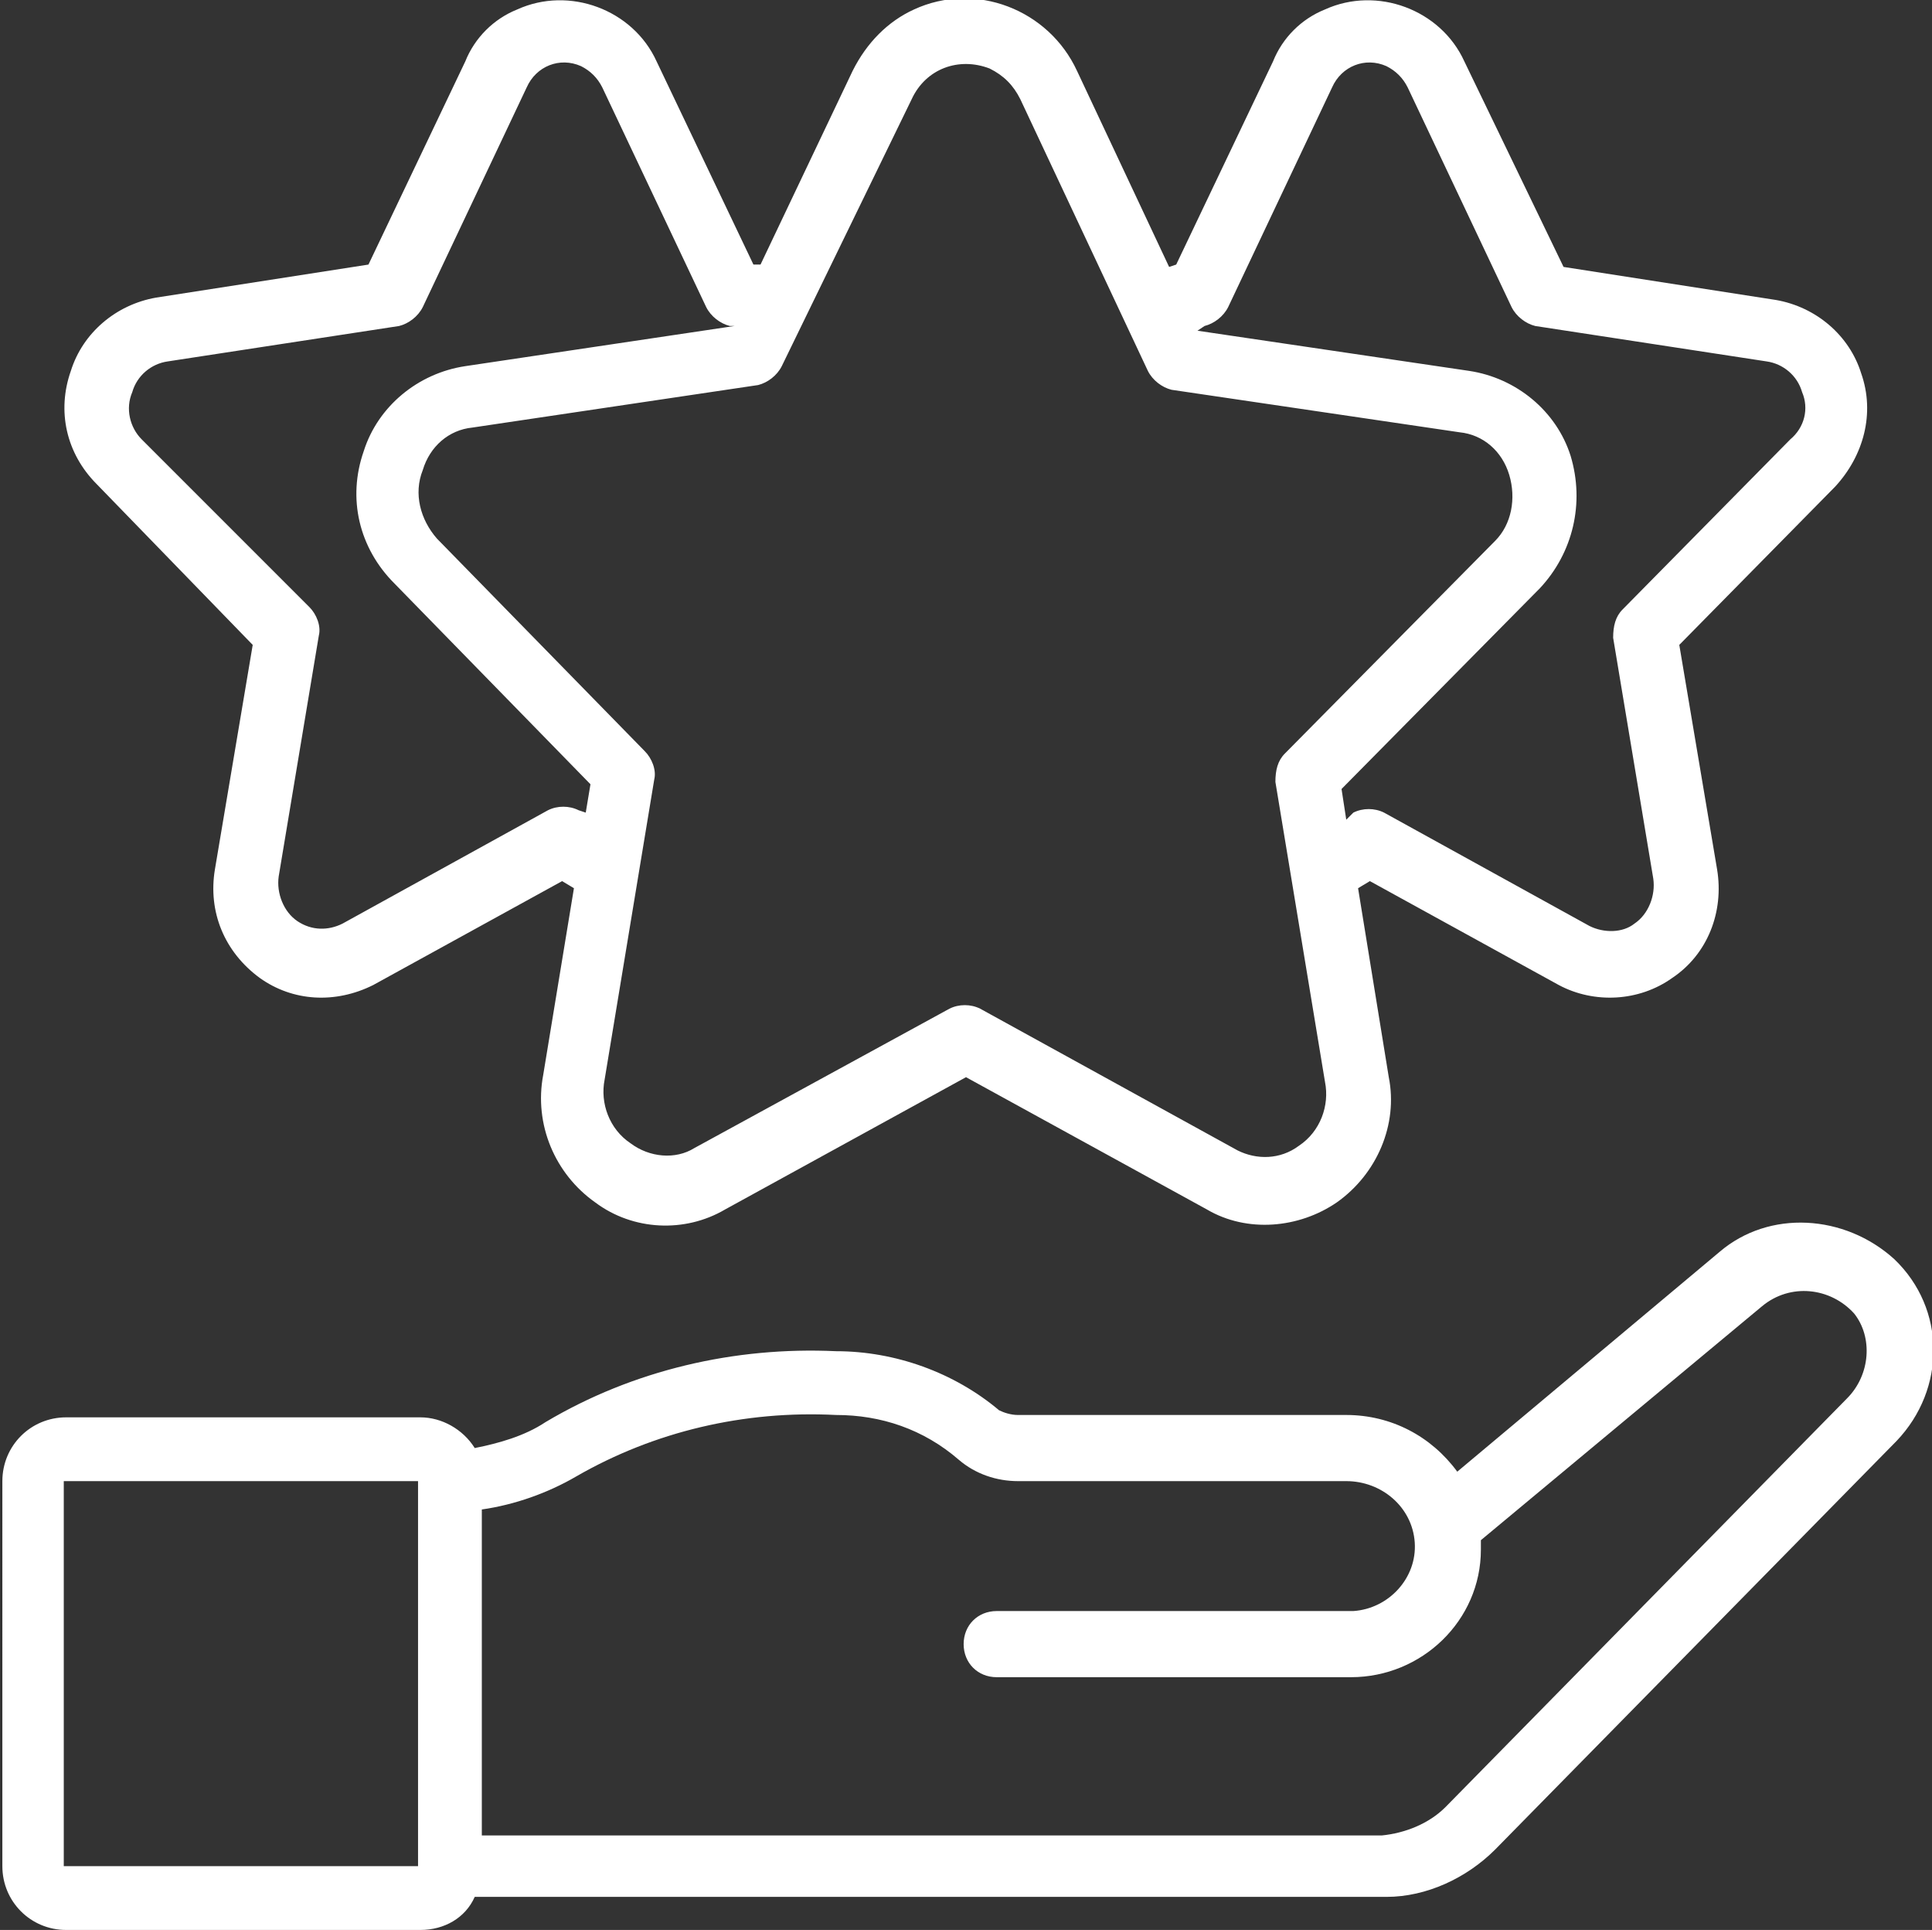
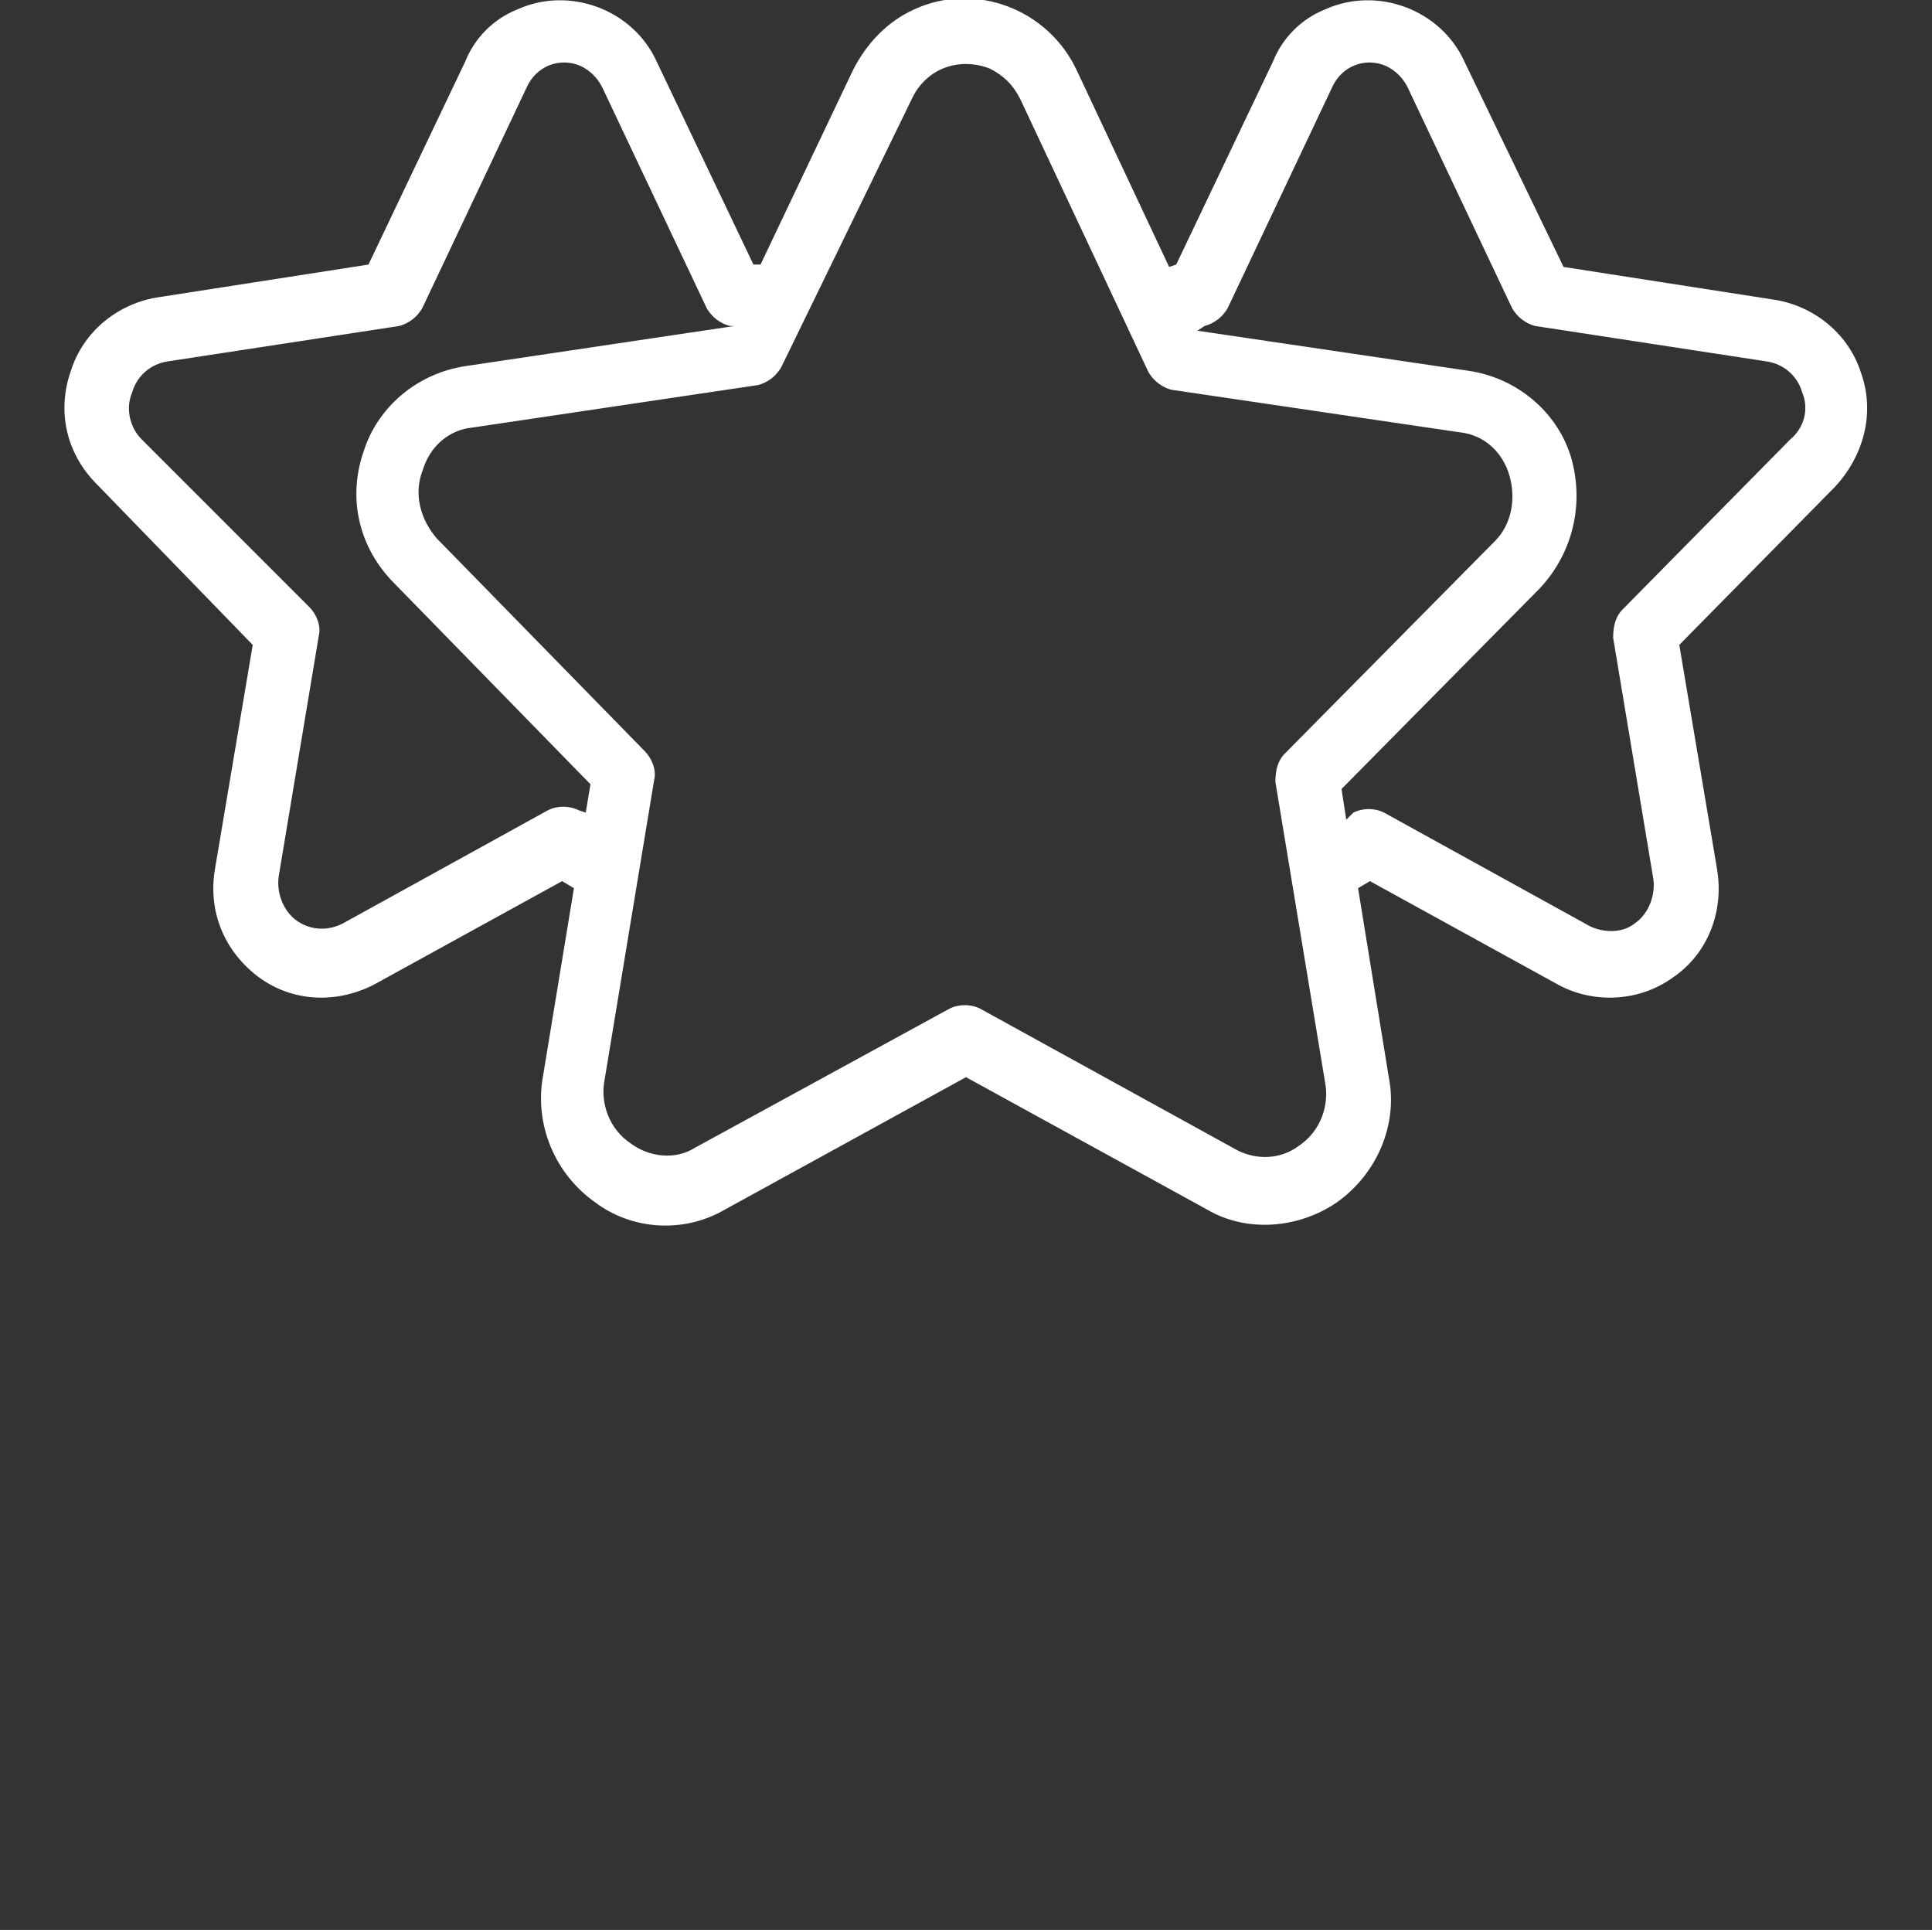
<svg xmlns="http://www.w3.org/2000/svg" version="1.1" id="Camada_1" x="0px" y="0px" viewBox="0 0 81.8 81.7" style="enable-background:new 0 0 81.8 81.7;" xml:space="preserve">
  <rect x="0" y="0" width="81.8" height="81.7" fill="#333333" stroke="none" />
  <style type="text/css">
	.st0{fill:#FFFFFF;}
</style>
  <g>
    <g>
      <path class="st0" d="M10.7,27.3l-1.6,9.5c-0.3,1.8,0.4,3.5,1.9,4.6c1.4,1,3.2,1.1,4.8,0.3l8-4.4l0.5,0.3l-1.3,7.9    c-0.4,2.1,0.5,4.2,2.2,5.4c1.6,1.2,3.8,1.3,5.5,0.3l10.2-5.6l10.2,5.6c1.7,1,3.9,0.8,5.5-0.3c1.7-1.2,2.6-3.3,2.2-5.3l-1.3-8    l0.5-0.3l8,4.4c1.5,0.8,3.4,0.7,4.8-0.3c1.5-1,2.2-2.8,1.9-4.6l-1.6-9.5l6.6-6.7c1.2-1.3,1.7-3.1,1.1-4.8    c-0.5-1.6-1.9-2.8-3.6-3.1l-9-1.4L62,2.6c-1-2.2-3.7-3.2-5.9-2.2c-1,0.4-1.8,1.2-2.2,2.2l-4.1,8.6l-0.3,0.1L45.6,3    c-1.2-2.6-4.3-3.8-6.9-2.6c-1.1,0.5-2,1.4-2.6,2.6l-3.9,8.2l-0.3,0l-4.1-8.6c-1-2.2-3.7-3.2-5.9-2.2c-1,0.4-1.8,1.2-2.2,2.2    l-4.1,8.6l-9,1.4c-1.7,0.3-3.1,1.5-3.6,3.1c-0.6,1.7-0.2,3.5,1.1,4.8L10.7,27.3z M51,13.8c0.4-0.1,0.8-0.4,1-0.8l4.4-9.3    c0.4-0.9,1.4-1.3,2.3-0.9c0.4,0.2,0.7,0.5,0.9,0.9l4.4,9.3c0.2,0.4,0.6,0.7,1,0.8l9.8,1.5c0.7,0.1,1.3,0.6,1.5,1.3    c0.3,0.7,0.1,1.5-0.5,2l-7.1,7.2c-0.3,0.3-0.4,0.7-0.4,1.2l1.7,10.2c0.1,0.7-0.2,1.5-0.8,1.9c-0.5,0.4-1.3,0.4-1.9,0.1l-8.7-4.8    c-0.4-0.2-0.9-0.2-1.3,0L57,34.7l-0.2-1.3l8.4-8.5c1.4-1.5,1.9-3.6,1.3-5.6c-0.6-1.9-2.3-3.3-4.3-3.6l-11.5-1.7l0,0L51,13.8z     M38.6,4.2c0.6-1.3,2-1.8,3.3-1.3c0.6,0.3,1,0.7,1.3,1.3l5.4,11.5c0.2,0.4,0.6,0.7,1,0.8l12.2,1.8c1,0.1,1.8,0.8,2.1,1.8    c0.3,1,0.1,2.1-0.6,2.8l-8.9,9c-0.3,0.3-0.4,0.7-0.4,1.2l2.1,12.7c0.2,1-0.2,2.1-1.1,2.7c-0.8,0.6-1.8,0.6-2.6,0.2l-10.9-6    c-0.4-0.2-0.9-0.2-1.3,0l-10.8,5.9c-0.8,0.5-1.9,0.4-2.7-0.2c-0.9-0.6-1.3-1.7-1.1-2.7l2.1-12.7c0.1-0.4-0.1-0.9-0.4-1.2l-8.8-9    c-0.7-0.8-1-1.9-0.6-2.9c0.3-1,1.1-1.7,2.1-1.8l12.1-1.8c0.4-0.1,0.8-0.4,1-0.8L38.6,4.2z M5.6,16.6c0.2-0.7,0.8-1.2,1.5-1.3    l9.8-1.5c0.4-0.1,0.8-0.4,1-0.8l4.4-9.3c0.4-0.9,1.4-1.3,2.3-0.9c0.4,0.2,0.7,0.5,0.9,0.9l4.4,9.3c0.2,0.4,0.6,0.7,1,0.8l0.2,0    l0,0l-11.4,1.7c-2,0.3-3.7,1.7-4.3,3.6c-0.7,2-0.2,4.1,1.3,5.6l8.3,8.5l-0.2,1.2l-0.3-0.1c-0.4-0.2-0.9-0.2-1.3,0l-8.7,4.8    c-0.6,0.3-1.3,0.3-1.9-0.1c-0.6-0.4-0.9-1.2-0.8-1.9l1.7-10.2c0.1-0.4-0.1-0.9-0.4-1.2L6,18.6C5.5,18.1,5.3,17.3,5.6,16.6z" />
-       <path class="st0" d="M72.8,53l-11.1,9.3c-1.1-1.5-2.8-2.4-4.7-2.4H43.1c-0.3,0-0.6-0.1-0.8-0.2c-1.9-1.6-4.4-2.5-6.9-2.5    c-4.3-0.2-8.6,0.8-12.3,3c-0.9,0.6-2,0.9-3,1.1c-0.5-0.8-1.4-1.3-2.3-1.3h-15c-1.5,0-2.7,1.2-2.7,2.7V79c0,1.5,1.2,2.7,2.7,2.7h15    c1,0,1.9-0.5,2.3-1.4h38.6c1.7,0,3.4-0.8,4.6-2l17-17.3c2.1-2.2,2.1-5.6-0.1-7.7C78.1,51.4,74.9,51.2,72.8,53L72.8,53z M17.7,79    h-15V62.7h15V79z M78.2,59.2l-17,17.3c-0.7,0.7-1.7,1.1-2.7,1.2l-38.1,0V63.9c1.4-0.2,2.8-0.7,4-1.4c3.3-1.9,7.1-2.8,11-2.6    c1.9,0,3.7,0.6,5.2,1.9c0.7,0.6,1.6,0.9,2.5,0.9H57c1.5,0,2.8,1.1,2.9,2.6c0.1,1.5-1.1,2.8-2.6,2.9c0,0-0.1,0-0.1,0h-15    c-0.8,0-1.4,0.6-1.4,1.4s0.6,1.4,1.4,1.4h15c3,0,5.5-2.4,5.5-5.4c0-0.1,0-0.2,0-0.3c0,0,0,0,0-0.1l11.9-9.9c1.2-1,2.9-0.8,3.9,0.3    C79.3,56.6,79.2,58.2,78.2,59.2L78.2,59.2z" />
    </g>
  </g>
</svg>